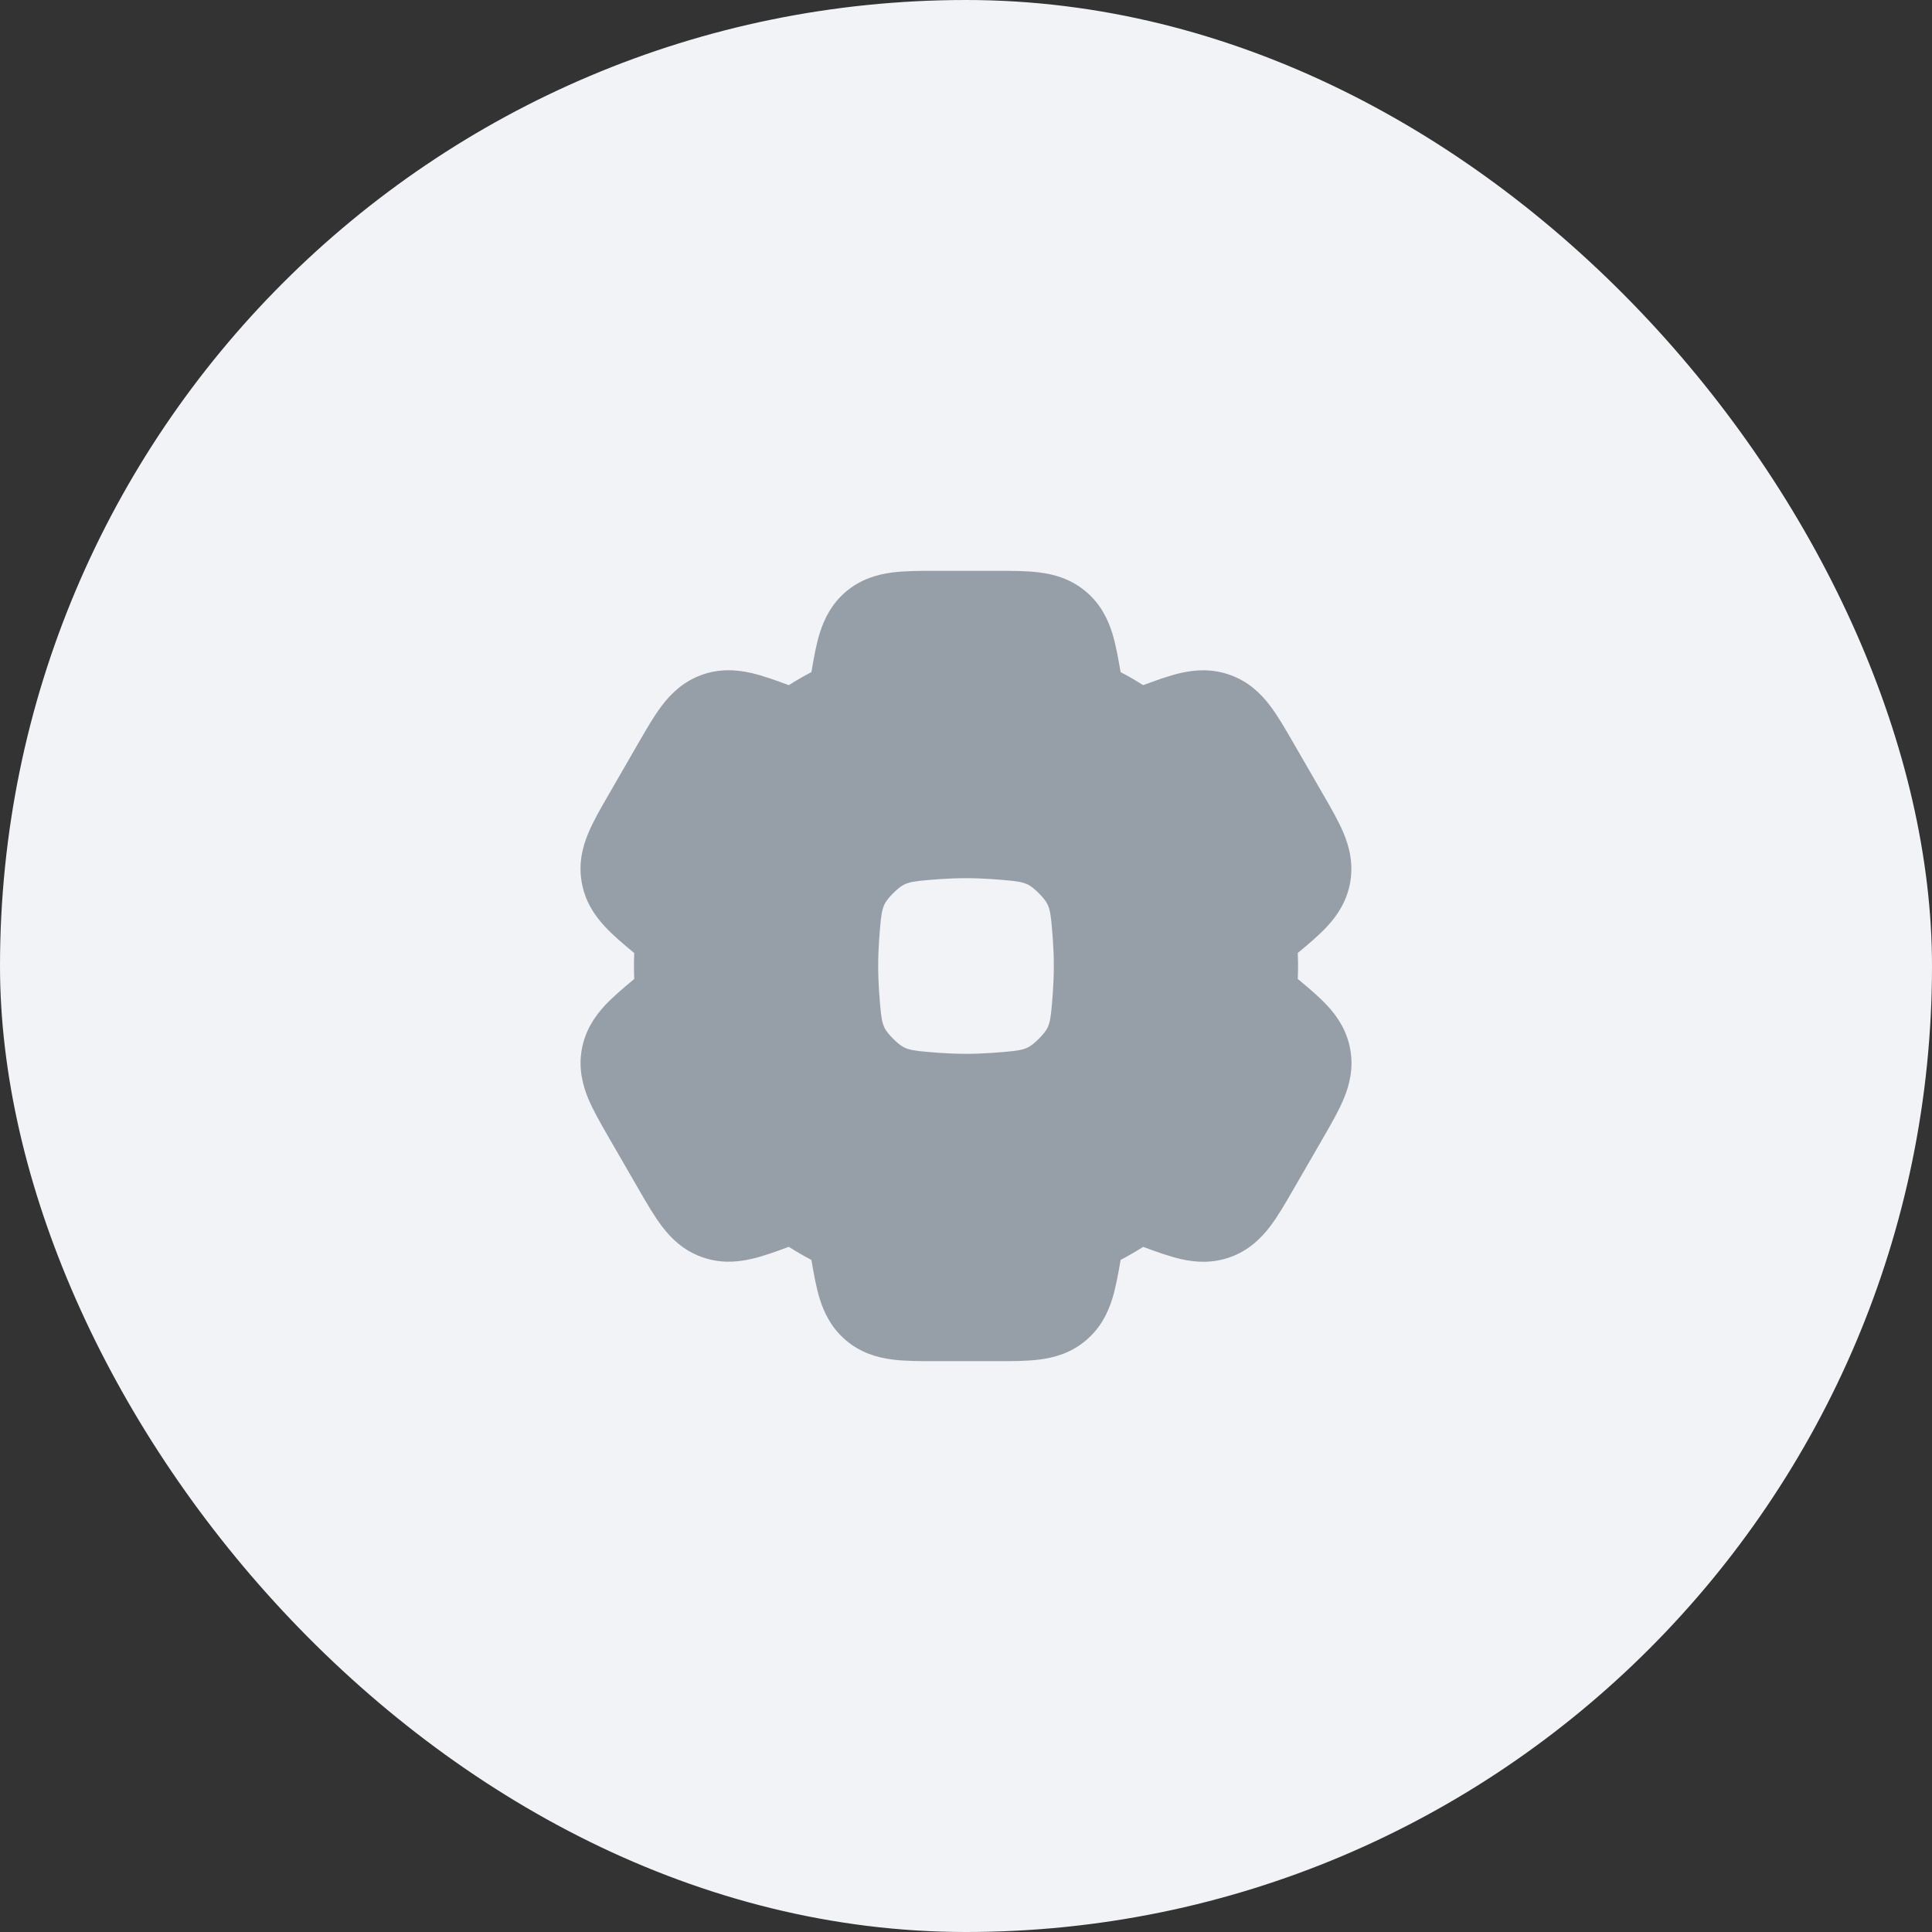
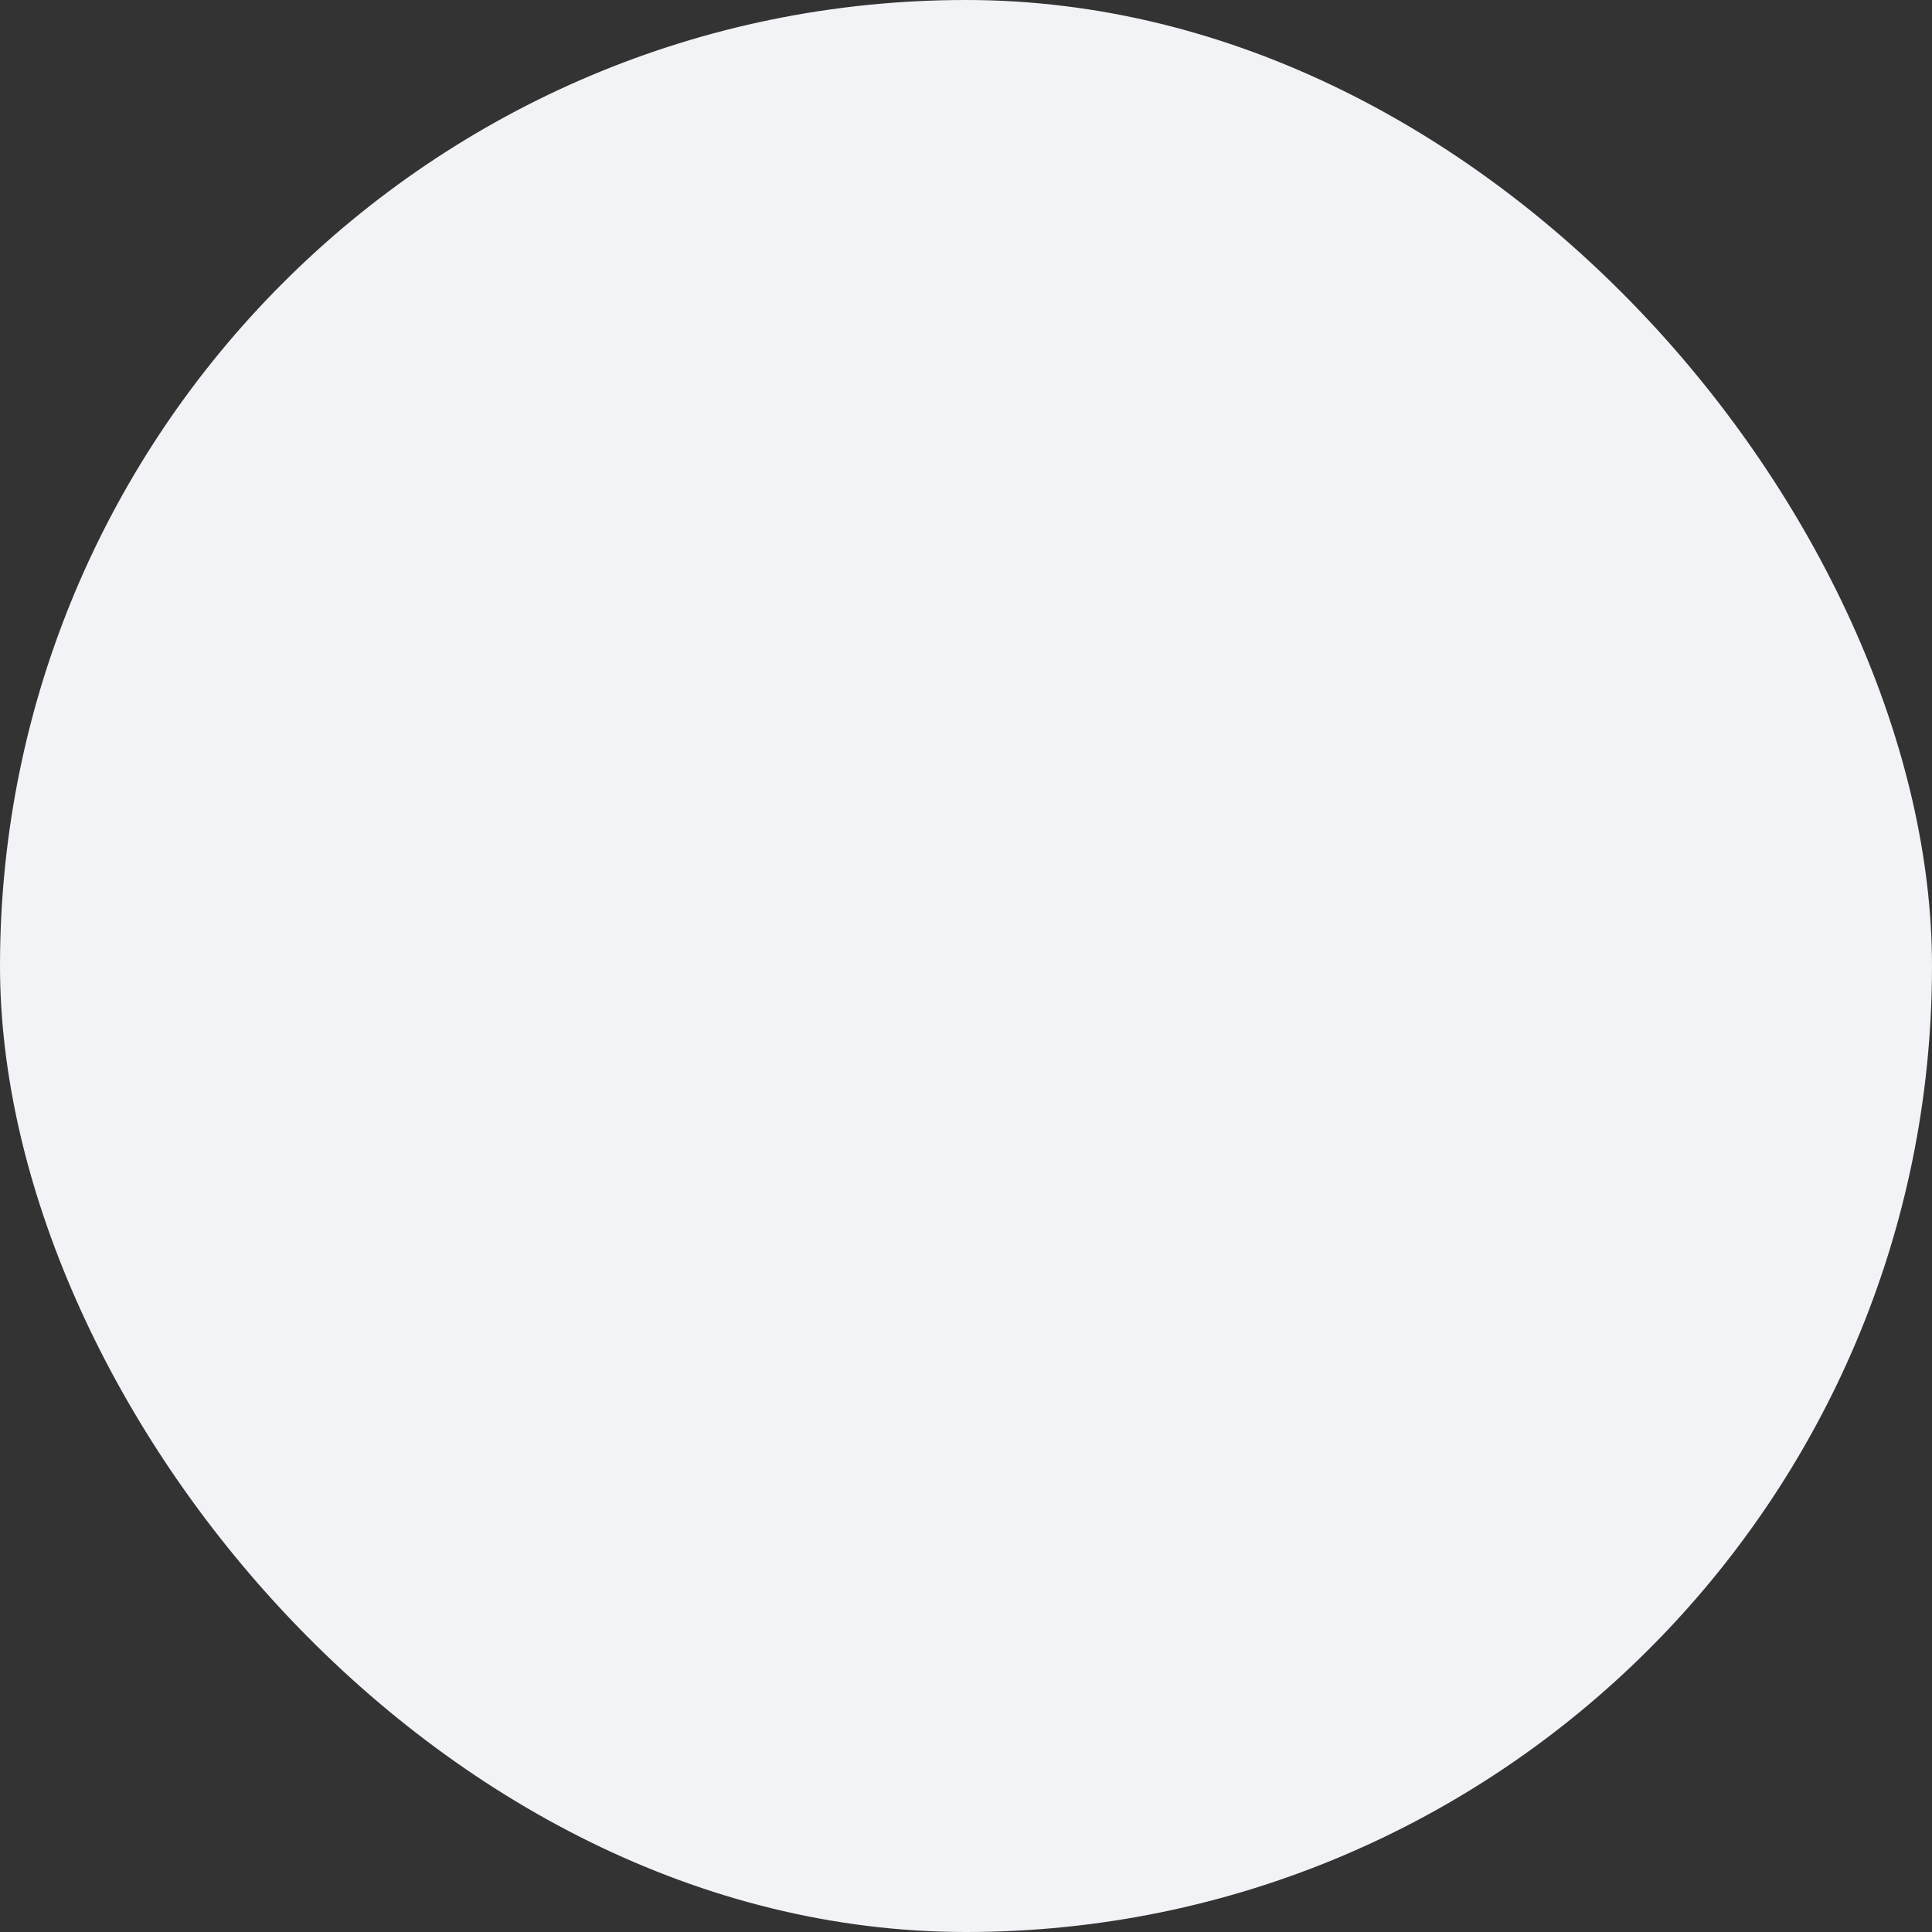
<svg xmlns="http://www.w3.org/2000/svg" width="44" height="44" viewBox="0 0 44 44" fill="none">
  <rect x="0" y="0" width="44" height="44" fill="#333333" stroke="none" />
  <rect width="44" height="44" rx="22" fill="#F2F3F7" />
  <g clip-path="url(#clip0_6919_153534)">
-     <path fill-rule="evenodd" clip-rule="evenodd" d="M21.301 31C20.958 31 20.612 31 20.32 30.962C19.981 30.918 19.608 30.813 19.27 30.529C18.939 30.249 18.771 29.907 18.669 29.581C18.587 29.317 18.532 29.003 18.479 28.694C18.303 28.601 18.131 28.502 17.964 28.396C17.67 28.505 17.37 28.614 17.101 28.674C16.768 28.749 16.388 28.775 15.98 28.627C15.565 28.477 15.287 28.207 15.08 27.935C14.901 27.701 14.728 27.401 14.557 27.105L13.857 25.893C13.686 25.596 13.513 25.297 13.399 25.025C13.268 24.709 13.172 24.333 13.25 23.899C13.327 23.472 13.539 23.156 13.77 22.905C13.958 22.702 14.202 22.497 14.444 22.296C14.44 22.198 14.438 22.099 14.438 22C14.438 21.901 14.44 21.803 14.444 21.705C14.201 21.503 13.957 21.298 13.769 21.094C13.537 20.843 13.325 20.527 13.249 20.1C13.171 19.666 13.266 19.29 13.398 18.974C13.511 18.702 13.684 18.403 13.856 18.106L14.555 16.894C14.727 16.597 14.899 16.298 15.079 16.063C15.286 15.792 15.564 15.521 15.979 15.371C16.387 15.224 16.767 15.249 17.1 15.325C17.37 15.385 17.67 15.495 17.965 15.604C18.132 15.498 18.303 15.399 18.479 15.307C18.532 14.997 18.587 14.683 18.669 14.419C18.771 14.093 18.939 13.751 19.27 13.471C19.608 13.187 19.981 13.082 20.32 13.038C20.613 13 20.958 13 21.301 13L22.699 13C23.042 13 23.387 13 23.68 13.038C24.019 13.082 24.392 13.187 24.729 13.471C25.061 13.751 25.229 14.093 25.331 14.419C25.413 14.683 25.468 14.997 25.521 15.307C25.697 15.399 25.868 15.498 26.035 15.604C26.329 15.495 26.628 15.386 26.898 15.325C27.231 15.251 27.611 15.225 28.019 15.373C28.434 15.522 28.712 15.793 28.919 16.064C29.098 16.299 29.271 16.598 29.442 16.895L30.142 18.107C30.313 18.403 30.486 18.703 30.6 18.975C30.731 19.291 30.826 19.666 30.749 20.1C30.672 20.528 30.46 20.844 30.229 21.095C30.042 21.298 29.797 21.503 29.556 21.703C29.56 21.802 29.562 21.901 29.562 22C29.562 22.099 29.56 22.197 29.556 22.295C29.799 22.497 30.044 22.702 30.232 22.906C30.463 23.157 30.675 23.473 30.752 23.901C30.829 24.335 30.734 24.71 30.602 25.026C30.489 25.299 30.316 25.598 30.145 25.895L29.445 27.106C29.274 27.403 29.101 27.703 28.922 27.937C28.714 28.209 28.436 28.479 28.022 28.629C27.613 28.776 27.234 28.751 26.901 28.676C26.63 28.615 26.33 28.506 26.035 28.397C25.868 28.502 25.697 28.601 25.521 28.694C25.468 29.003 25.413 29.317 25.331 29.581C25.229 29.907 25.061 30.249 24.729 30.529C24.392 30.813 24.019 30.918 23.68 30.962C23.387 31 23.042 31 22.699 31L21.301 31ZM22.589 23.979C22.402 23.992 22.204 24 22 24C21.796 24 21.598 23.992 21.411 23.979C20.984 23.948 20.814 23.931 20.683 23.891C20.605 23.867 20.512 23.828 20.342 23.658C20.172 23.488 20.133 23.395 20.109 23.317C20.069 23.186 20.052 23.016 20.021 22.589C20.008 22.402 20 22.204 20 22C20 21.796 20.008 21.598 20.021 21.411C20.052 20.984 20.069 20.814 20.109 20.683C20.133 20.605 20.172 20.512 20.342 20.342C20.512 20.172 20.605 20.133 20.683 20.109C20.814 20.069 20.984 20.052 21.411 20.021C21.598 20.008 21.796 20 22 20C22.204 20 22.402 20.008 22.589 20.021C23.016 20.052 23.185 20.069 23.317 20.109C23.395 20.133 23.488 20.172 23.658 20.342C23.828 20.512 23.867 20.605 23.891 20.683C23.931 20.814 23.948 20.984 23.979 21.411C23.992 21.598 24 21.796 24 22C24 22.204 23.992 22.402 23.979 22.589C23.948 23.016 23.931 23.186 23.891 23.317C23.867 23.395 23.828 23.488 23.658 23.658C23.488 23.828 23.395 23.867 23.317 23.891C23.185 23.931 23.016 23.948 22.589 23.979Z" fill="#969FA8" />
-   </g>
+     </g>
  <defs>
    <clipPath id="clip0_6919_153534">
      <rect width="24" height="24" fill="white" transform="translate(10 10)" />
    </clipPath>
  </defs>
</svg>